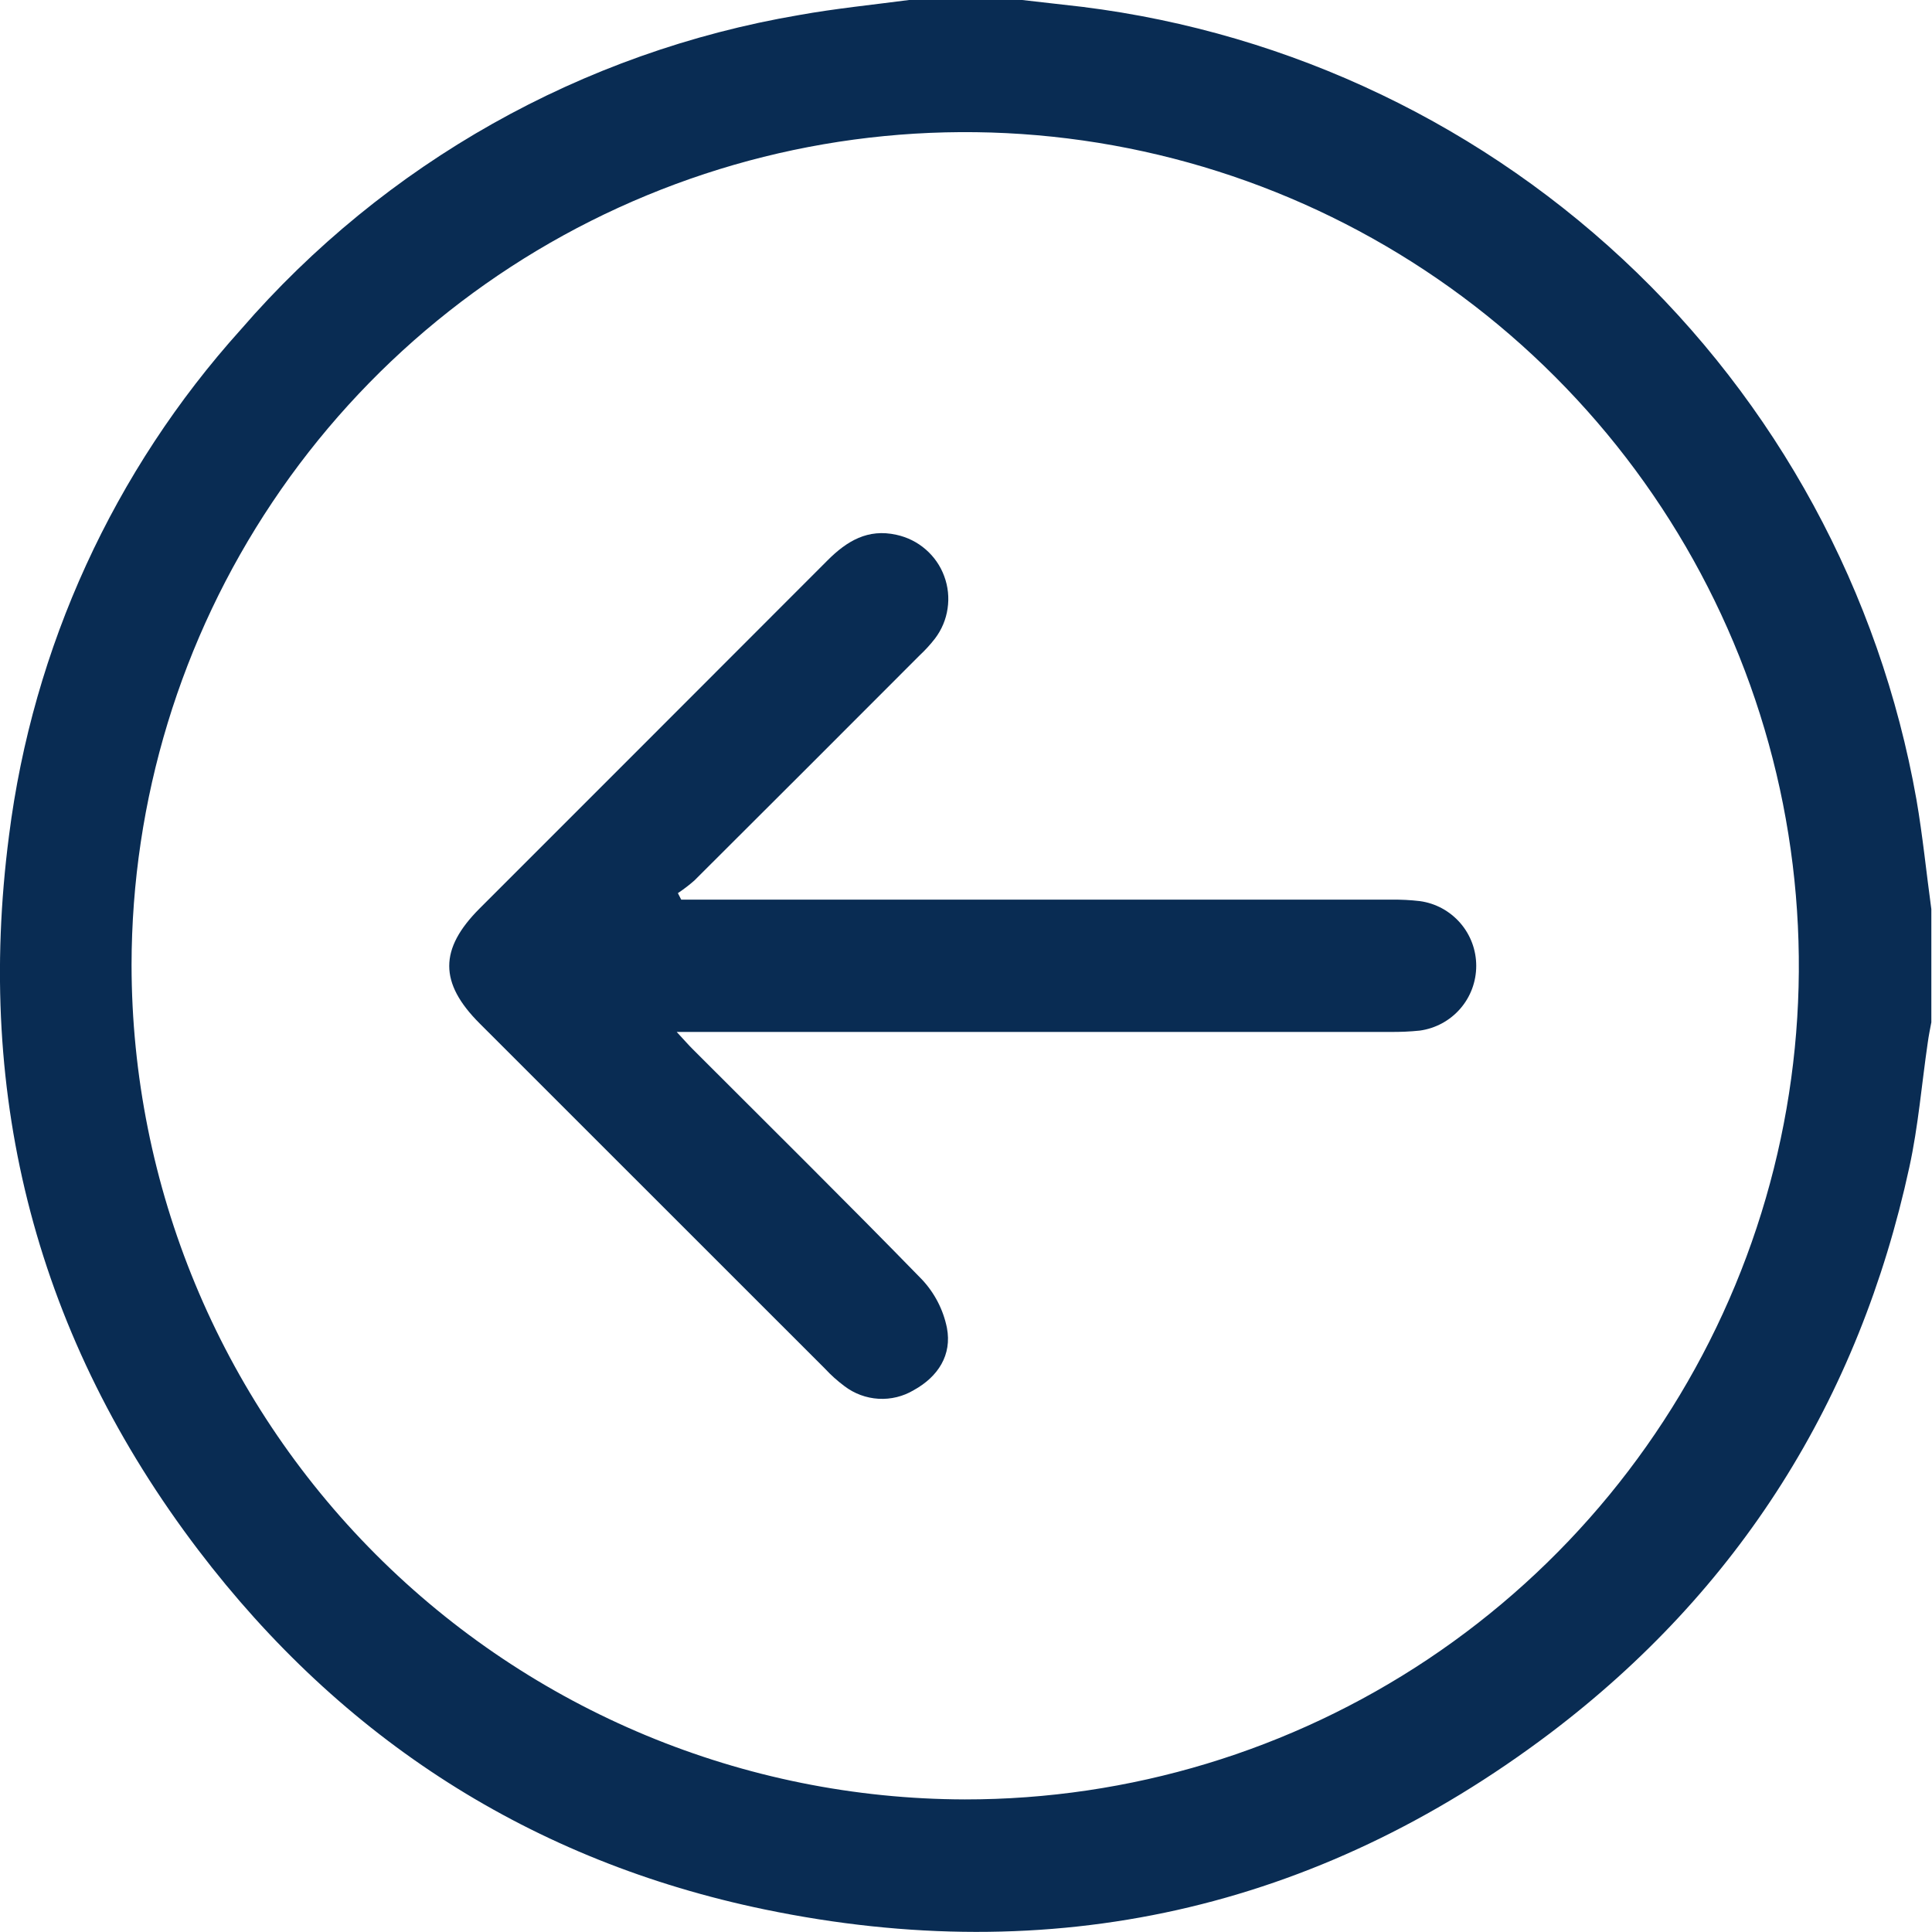
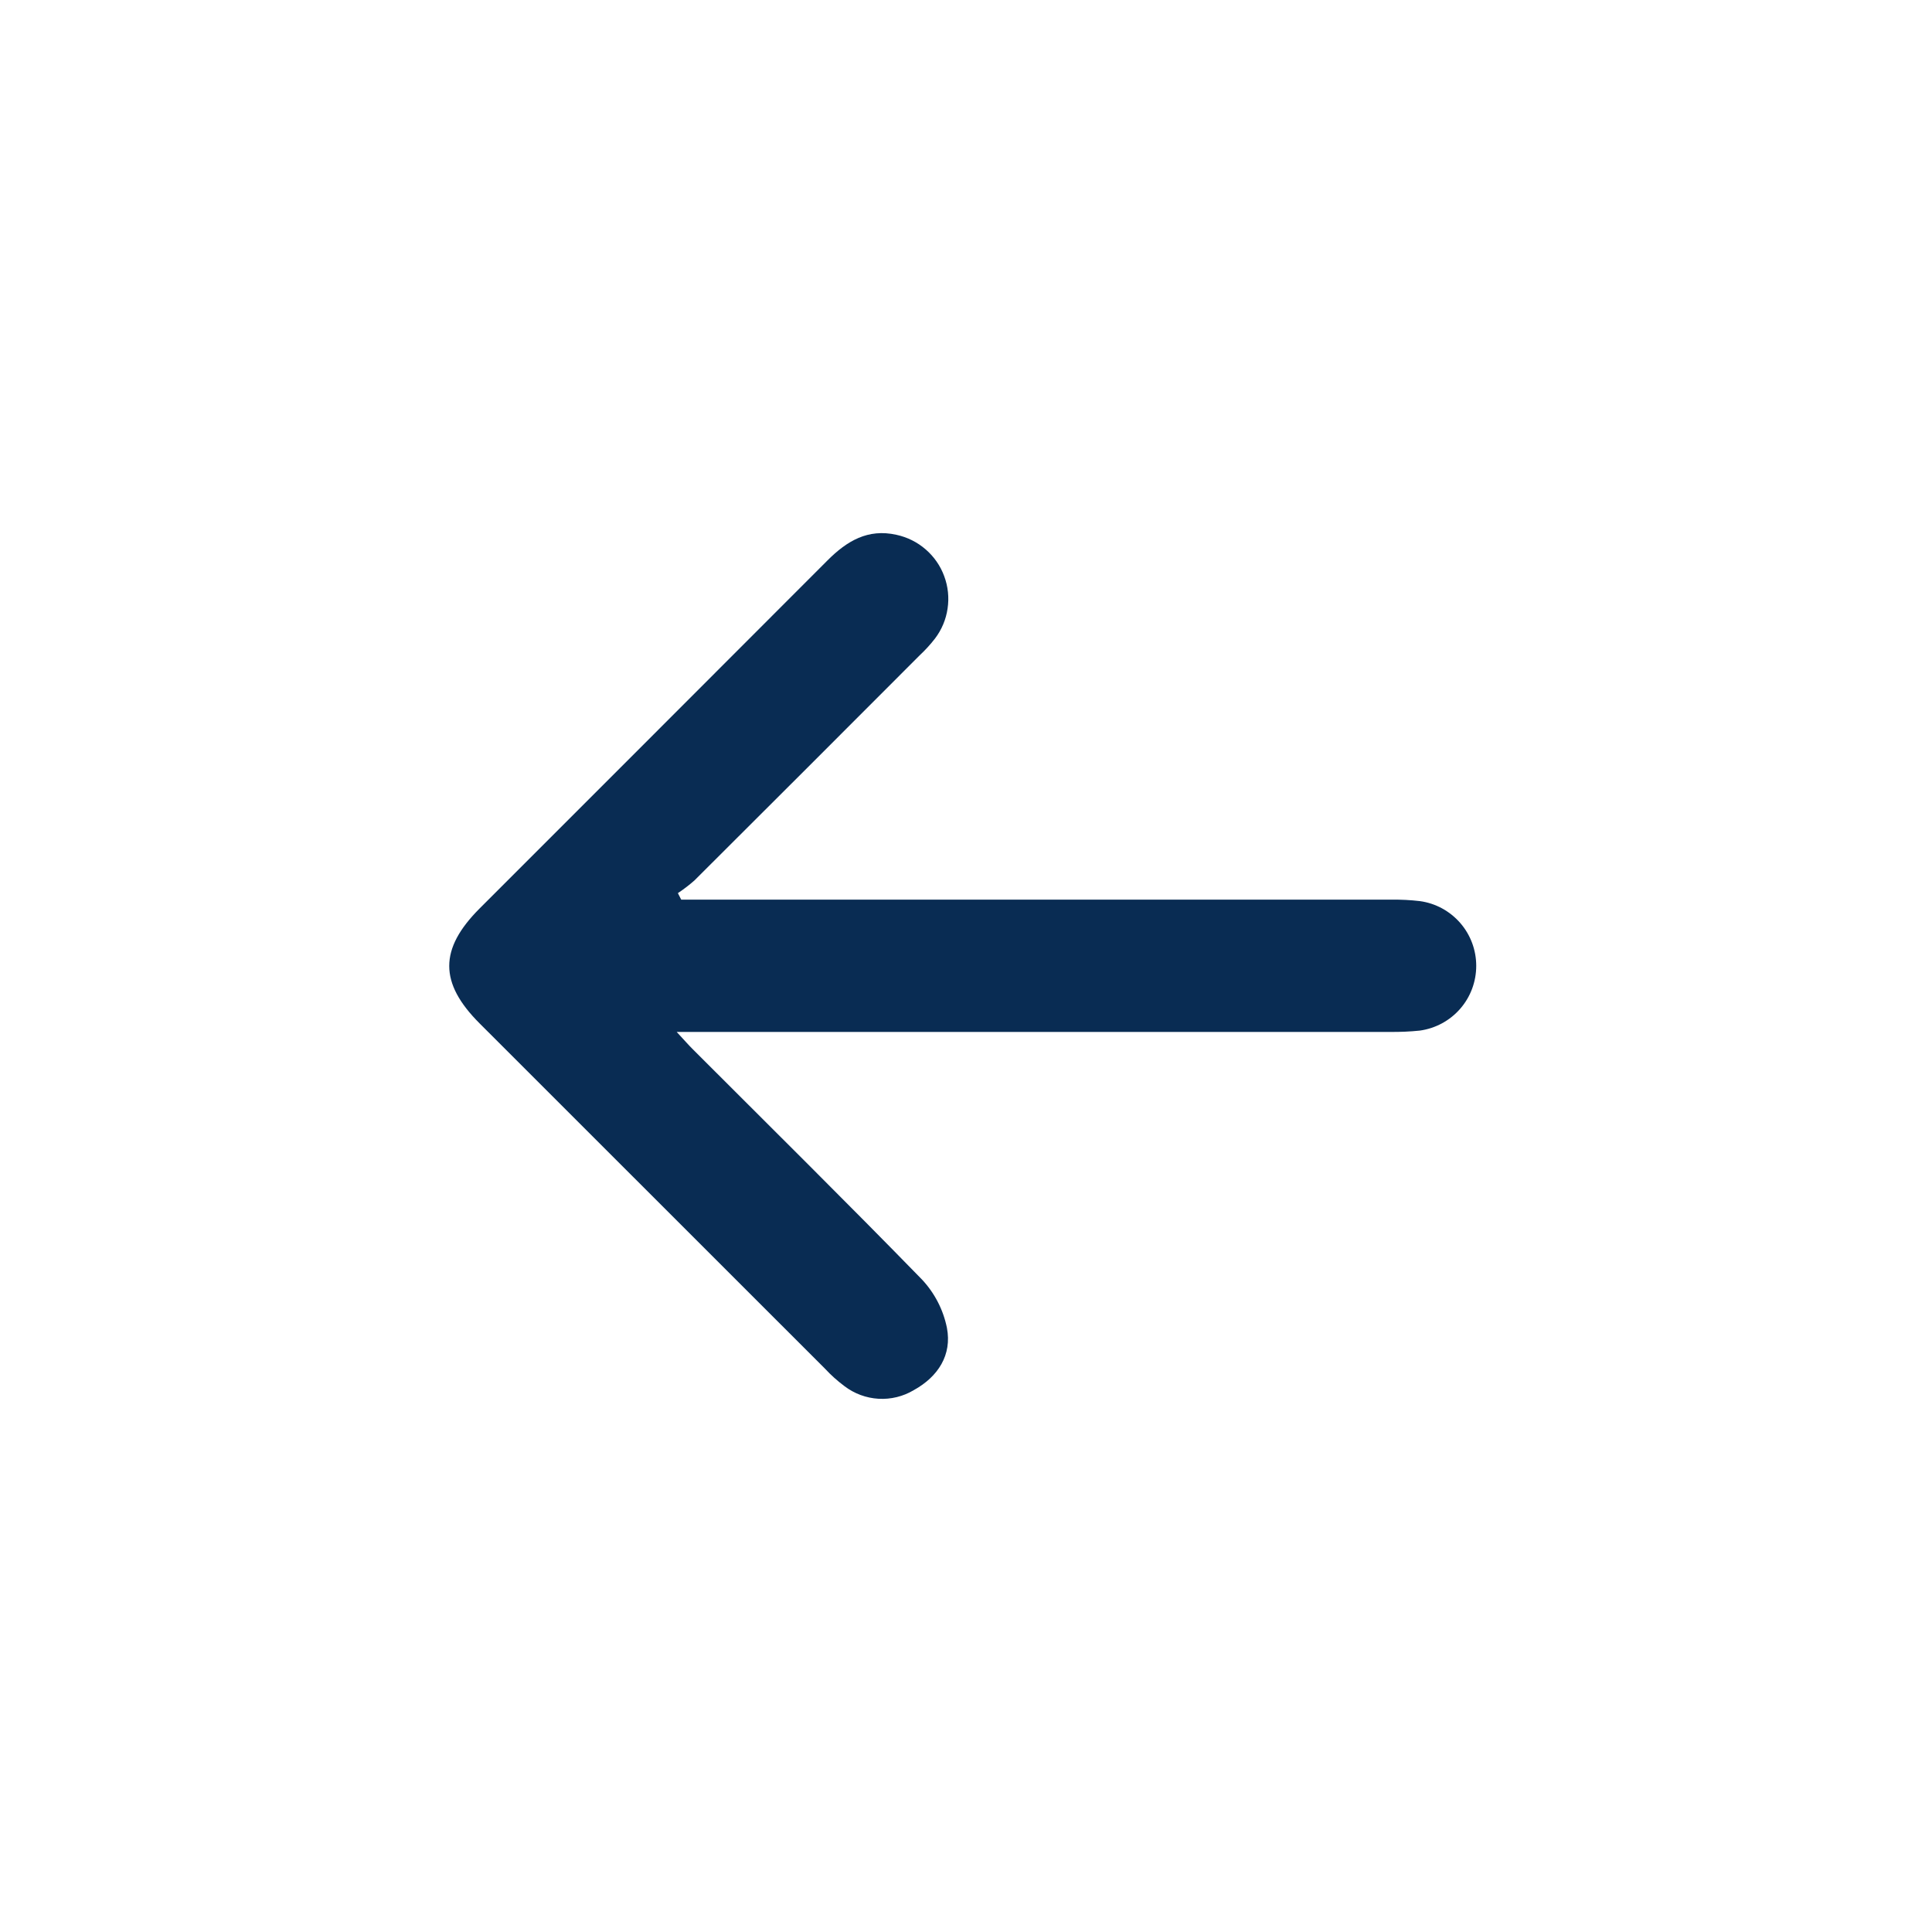
<svg xmlns="http://www.w3.org/2000/svg" width="32" height="32" viewBox="0 0 32 32" fill="none">
  <g clip-path="url(#clip0_1_3517)">
-     <path d="M31.989 15.058V16.933C31.968 17.044 31.945 17.155 31.93 17.267C31.829 17.956 31.773 18.653 31.625 19.331C30.789 23.186 28.805 26.339 25.67 28.711C21.792 31.636 17.426 32.612 12.668 31.627C8.809 30.828 5.669 28.808 3.285 25.674C0.621 22.171 -0.417 18.2 0.149 13.842C0.544 10.721 1.884 7.795 3.989 5.458C6.374 2.701 9.643 0.86 13.237 0.249C13.838 0.141 14.449 0.08 15.056 0H16.93L17.607 0.077C21.073 0.438 24.327 1.918 26.878 4.293C29.428 6.668 31.135 9.809 31.742 13.241C31.846 13.842 31.906 14.453 31.989 15.058ZM15.979 29.804C18.71 29.806 21.38 28.997 23.651 27.482C25.922 25.966 27.693 23.811 28.74 21.289C29.787 18.767 30.062 15.991 29.531 13.312C29 10.634 27.687 8.173 25.758 6.241C23.829 4.308 21.37 2.991 18.692 2.456C16.015 1.921 13.238 2.192 10.715 3.235C8.191 4.277 6.033 6.045 4.514 8.314C2.994 10.583 2.182 13.251 2.179 15.982C2.182 19.643 3.636 23.154 6.223 25.745C8.81 28.336 12.318 29.795 15.979 29.804Z" fill="#092C53" />
    <path d="M11.283 14.901H23.05C23.206 14.899 23.362 14.907 23.516 14.925C23.776 14.96 24.013 15.089 24.185 15.286C24.357 15.483 24.451 15.736 24.451 15.997C24.451 16.259 24.357 16.512 24.185 16.709C24.013 16.906 23.776 17.034 23.516 17.07C23.351 17.087 23.184 17.094 23.017 17.092H11.647H11.208C11.332 17.225 11.402 17.307 11.478 17.382C12.744 18.649 14.018 19.907 15.269 21.191C15.479 21.414 15.623 21.692 15.684 21.993C15.77 22.441 15.539 22.802 15.135 23.025C14.959 23.13 14.756 23.18 14.551 23.168C14.346 23.156 14.15 23.083 13.987 22.959C13.87 22.872 13.762 22.775 13.663 22.668L7.944 16.951C7.273 16.28 7.273 15.719 7.944 15.047C9.865 13.127 11.786 11.204 13.707 9.281C14.027 8.961 14.374 8.752 14.848 8.858C15.027 8.897 15.193 8.979 15.331 9.099C15.47 9.219 15.576 9.371 15.639 9.543C15.703 9.714 15.722 9.899 15.695 10.079C15.669 10.26 15.597 10.431 15.486 10.577C15.409 10.676 15.325 10.768 15.234 10.853C13.991 12.099 12.746 13.343 11.5 14.585C11.414 14.66 11.323 14.73 11.228 14.793L11.283 14.901Z" fill="#092C53" />
  </g>
  <defs>
    <clipPath id="clip0_1_3517">
      <rect width="31.989" height="32" fill="white" />
    </clipPath>
  </defs>
</svg>